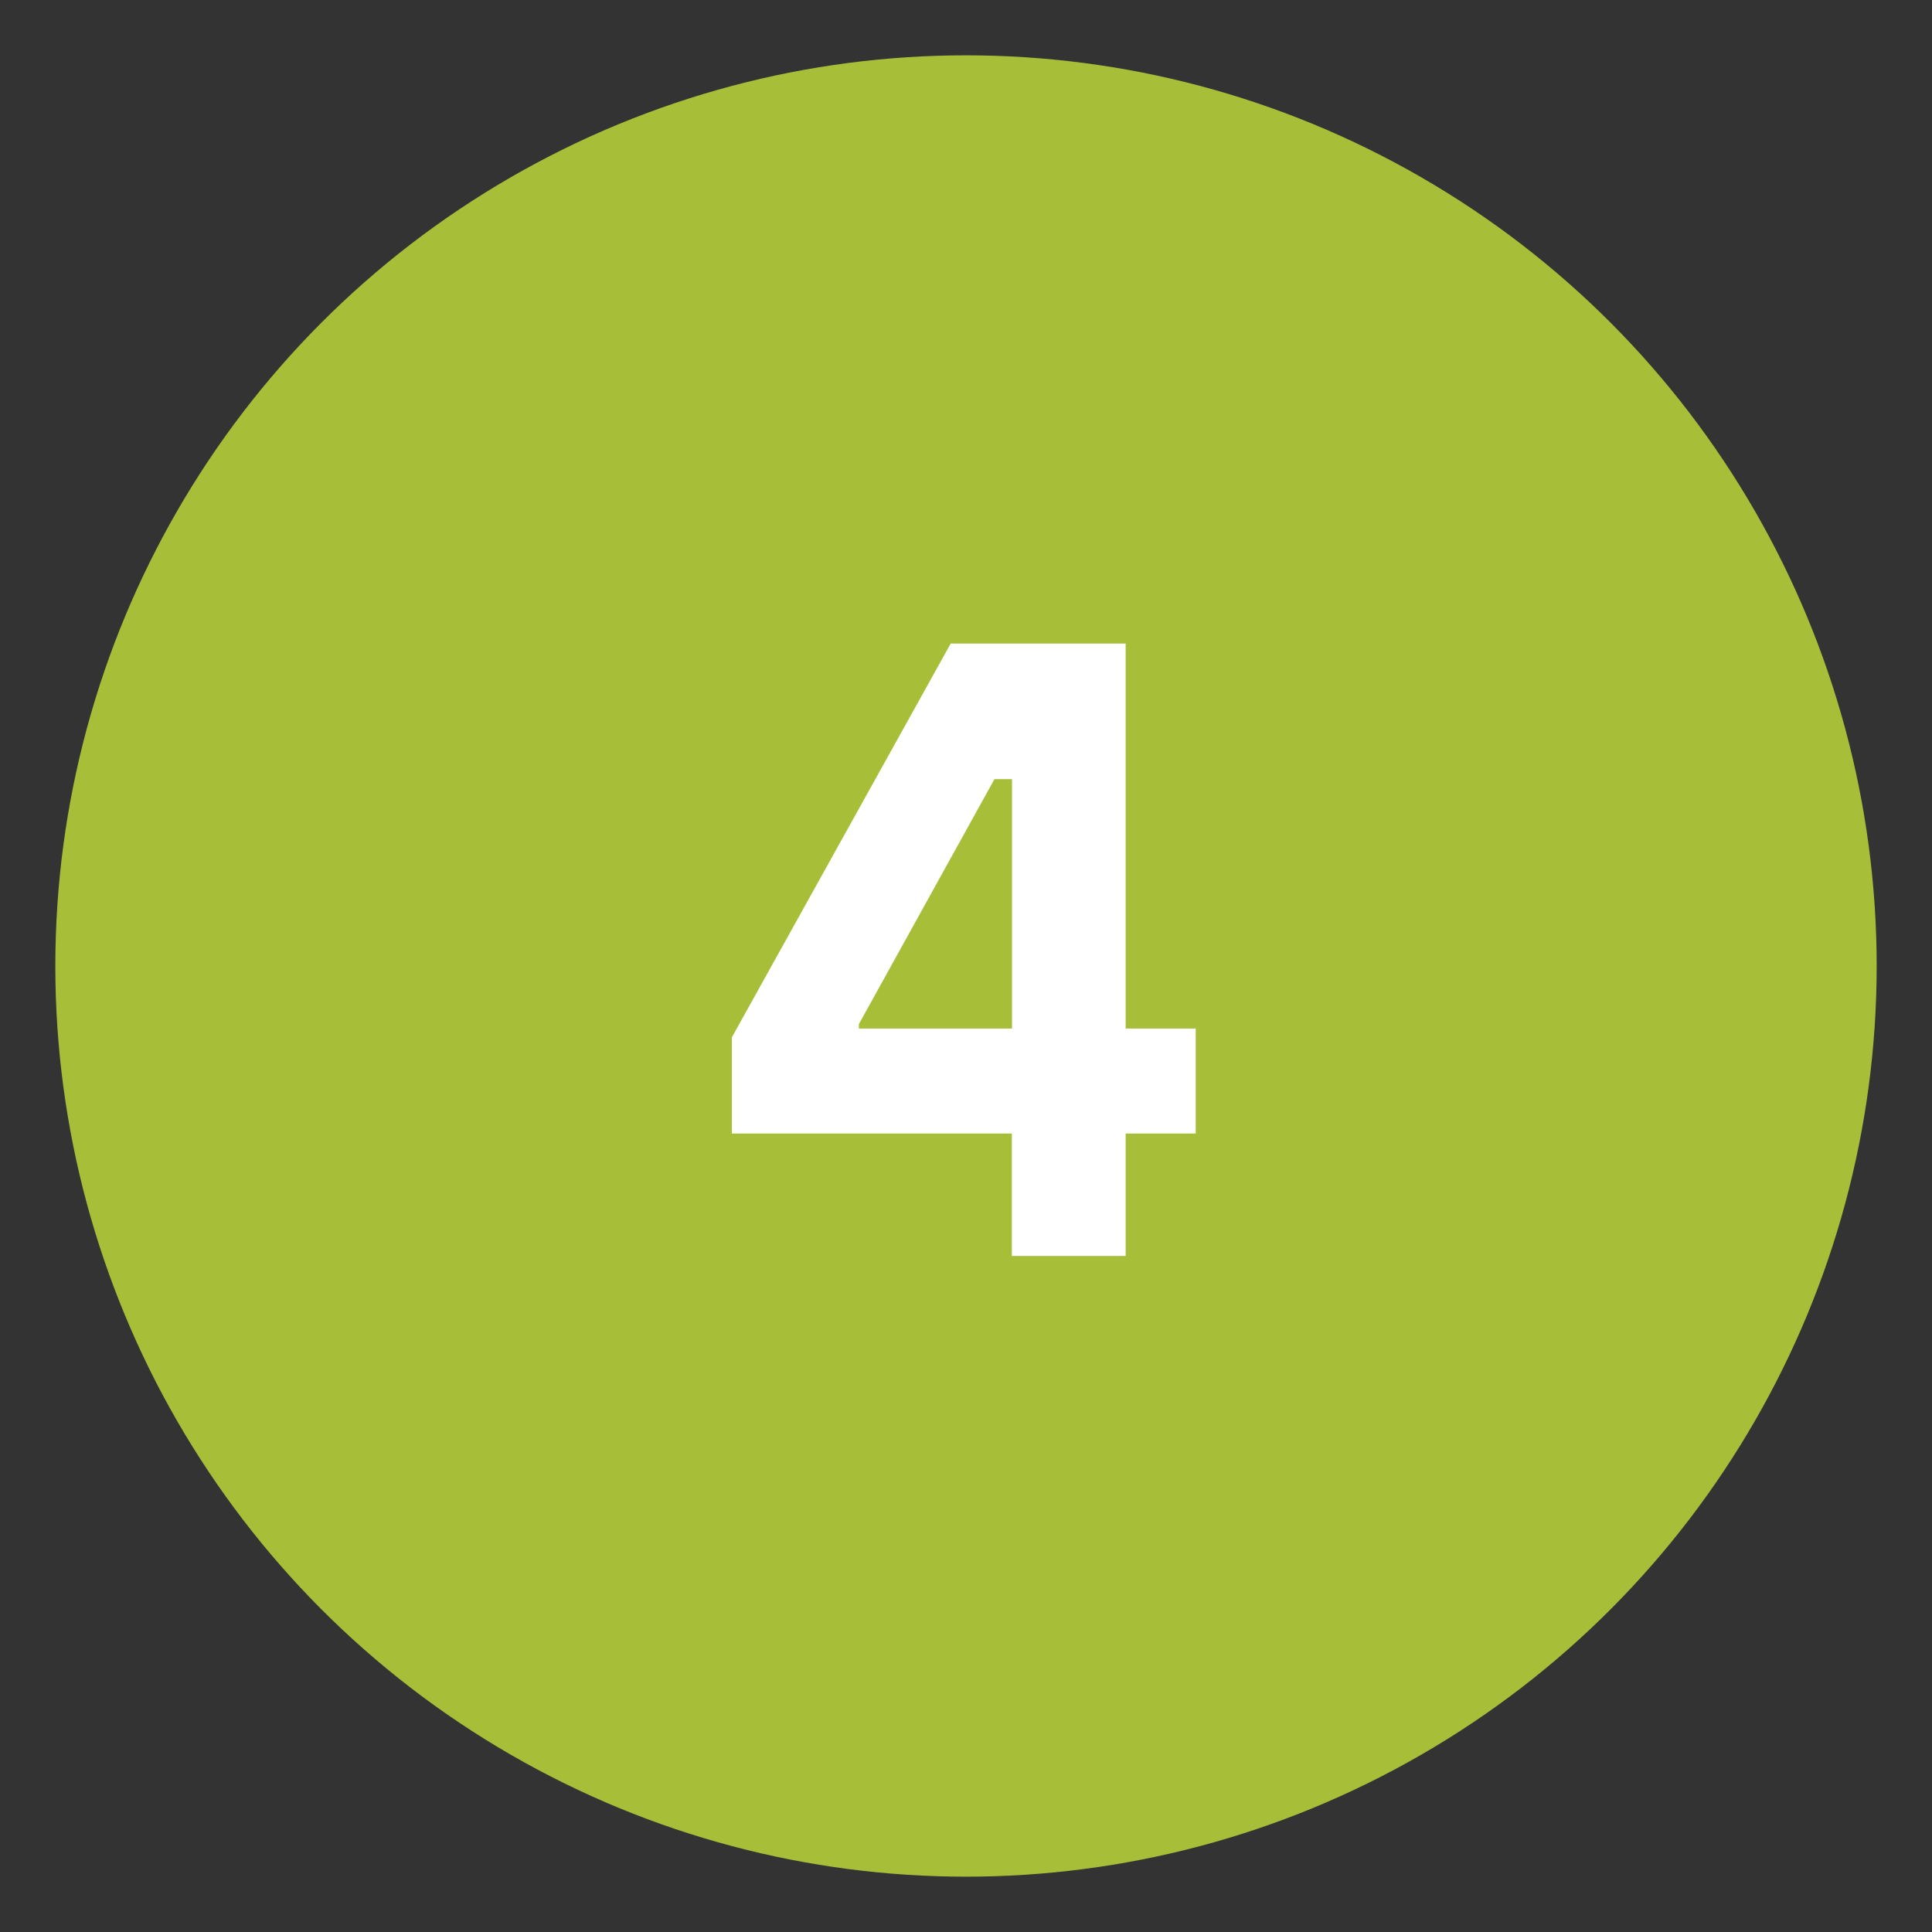
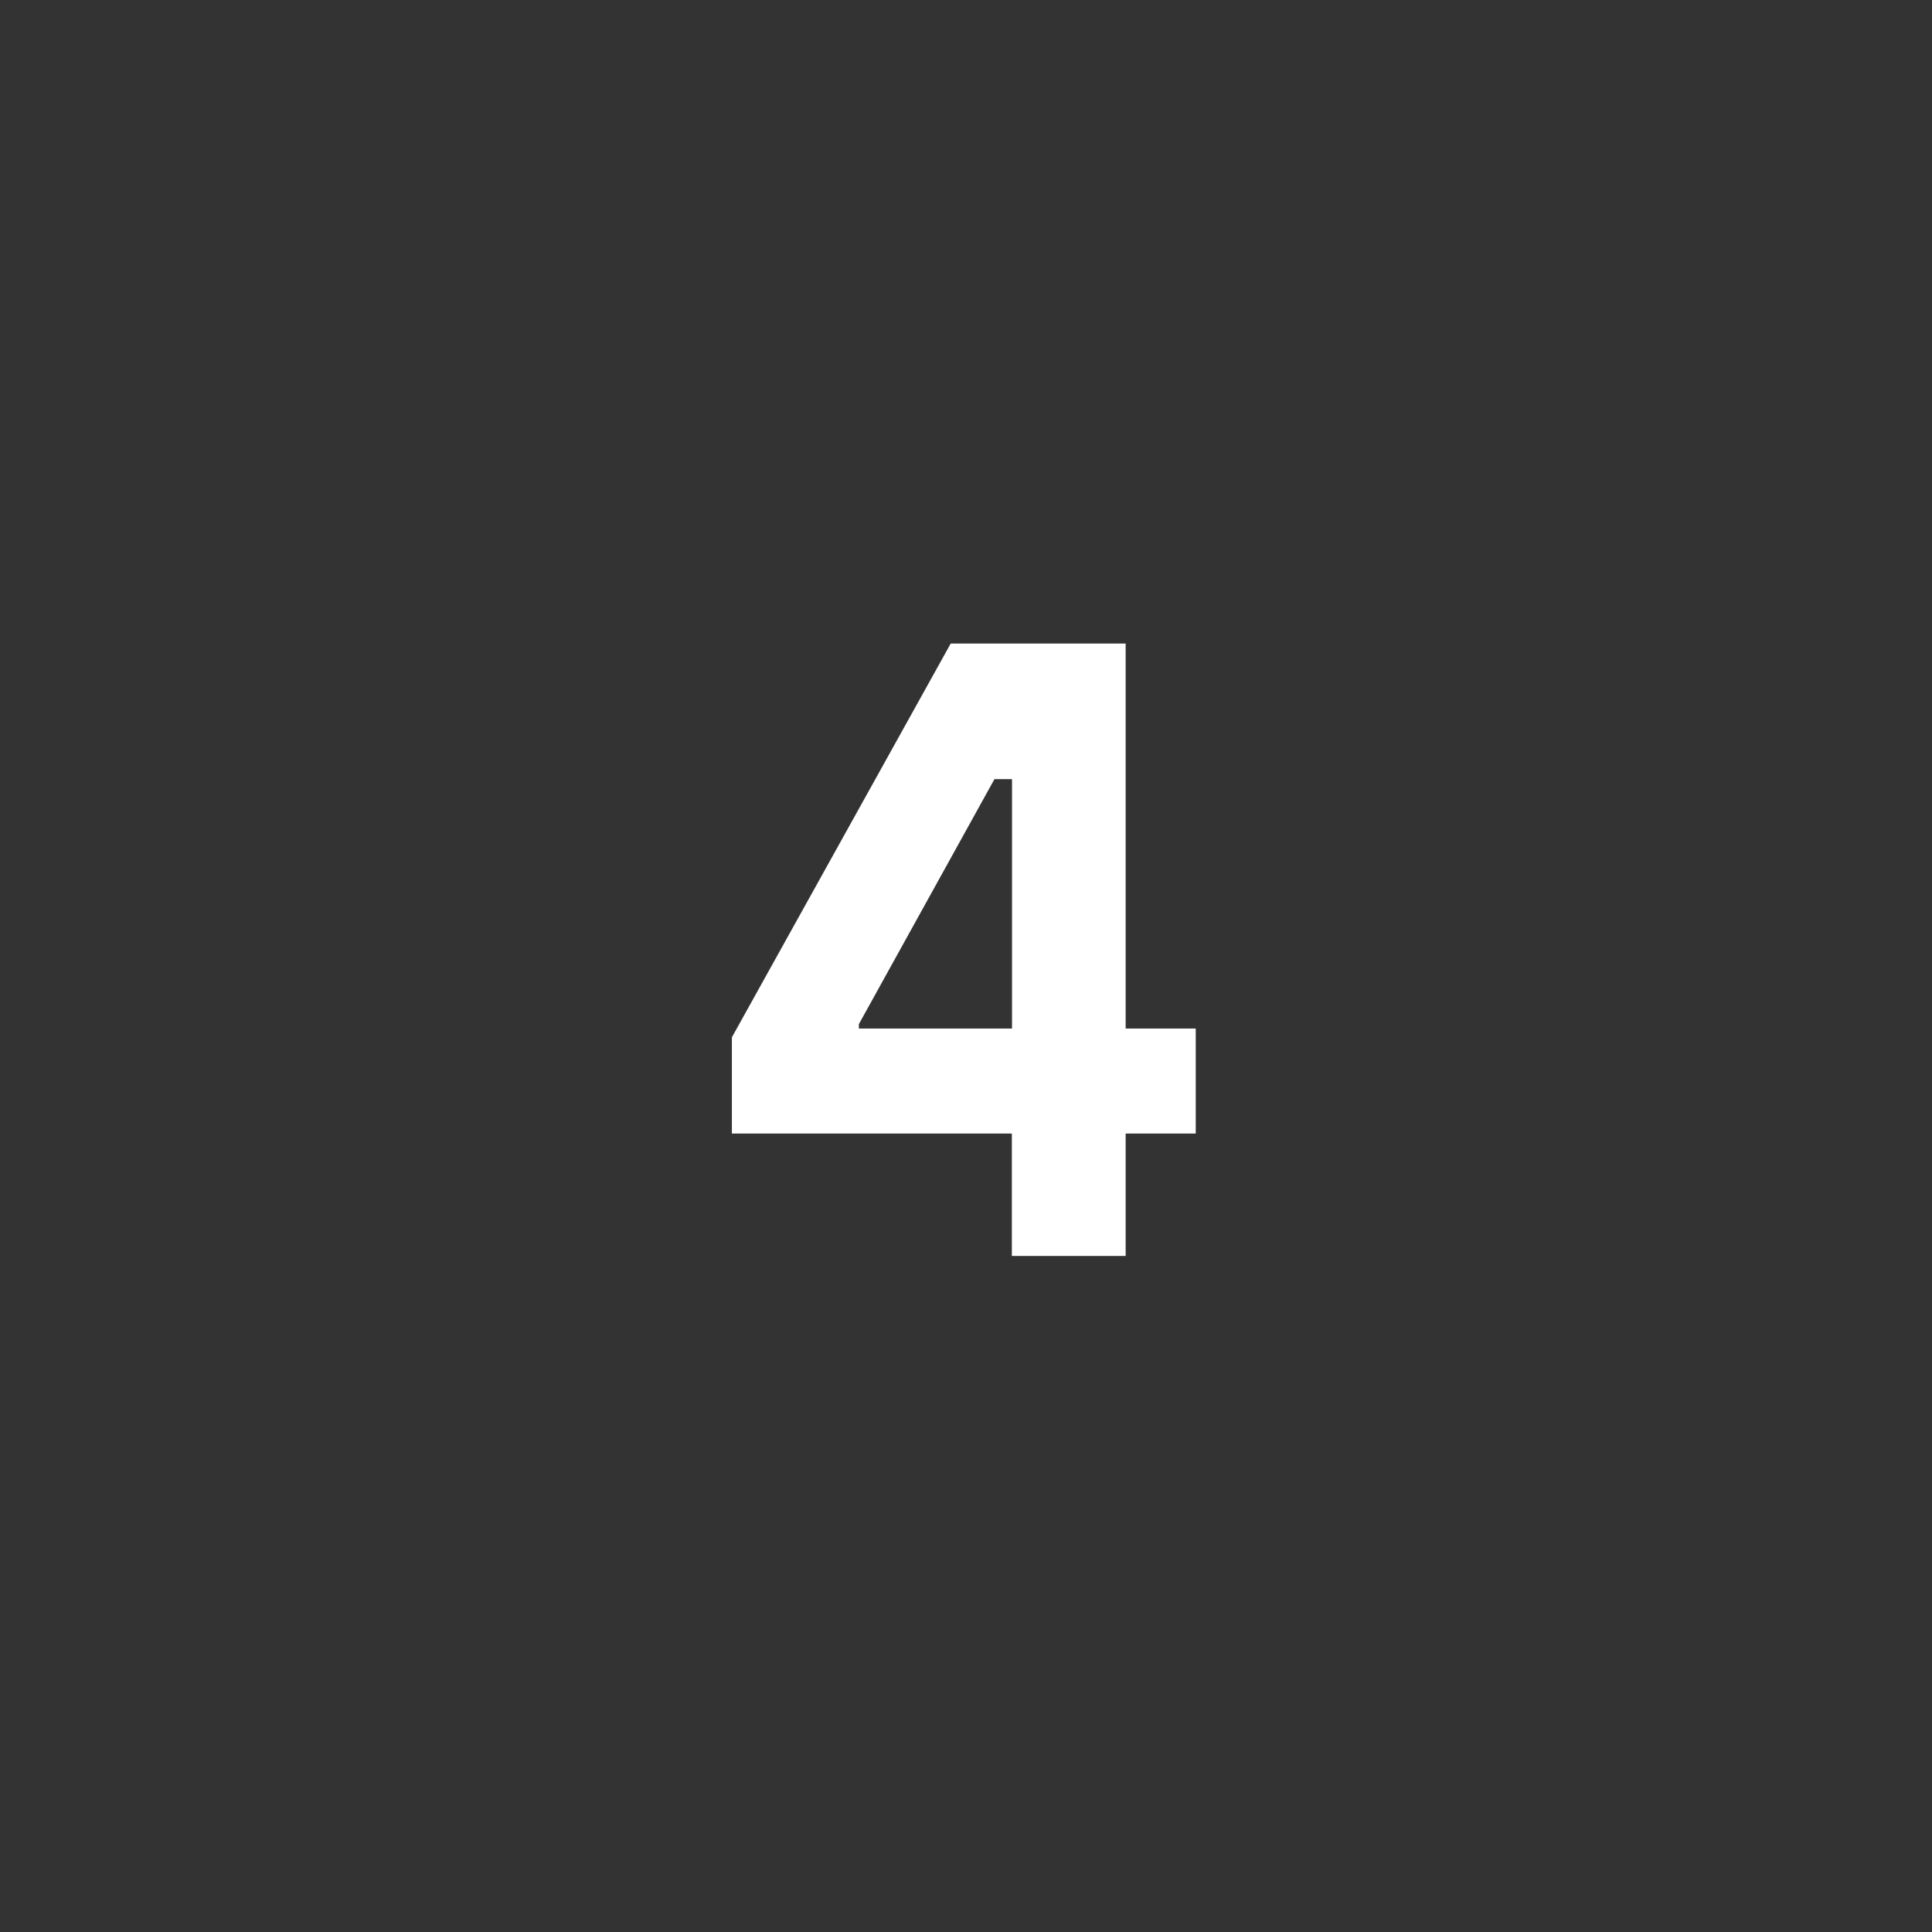
<svg xmlns="http://www.w3.org/2000/svg" id="Layer_1" width="110" height="110" viewBox="0 0 110 110">
  <rect x="0" y="0" width="110" height="110" fill="#333333" stroke="none" />
  <defs>
    <style>.cls-1{fill:#fff;}.cls-2{fill:#a7be39;}</style>
  </defs>
-   <circle class="cls-2" cx="55" cy="55" r="51.85" />
  <path class="cls-1" d="M41.67,64.54v-5.48l12.46-22.42h9.96v21.92h3.99v5.98h-3.99v6.97h-6.48v-6.97h-15.94ZM57.62,44.36h-1l-7.72,13.95v.25h8.72v-14.2Z" />
</svg>